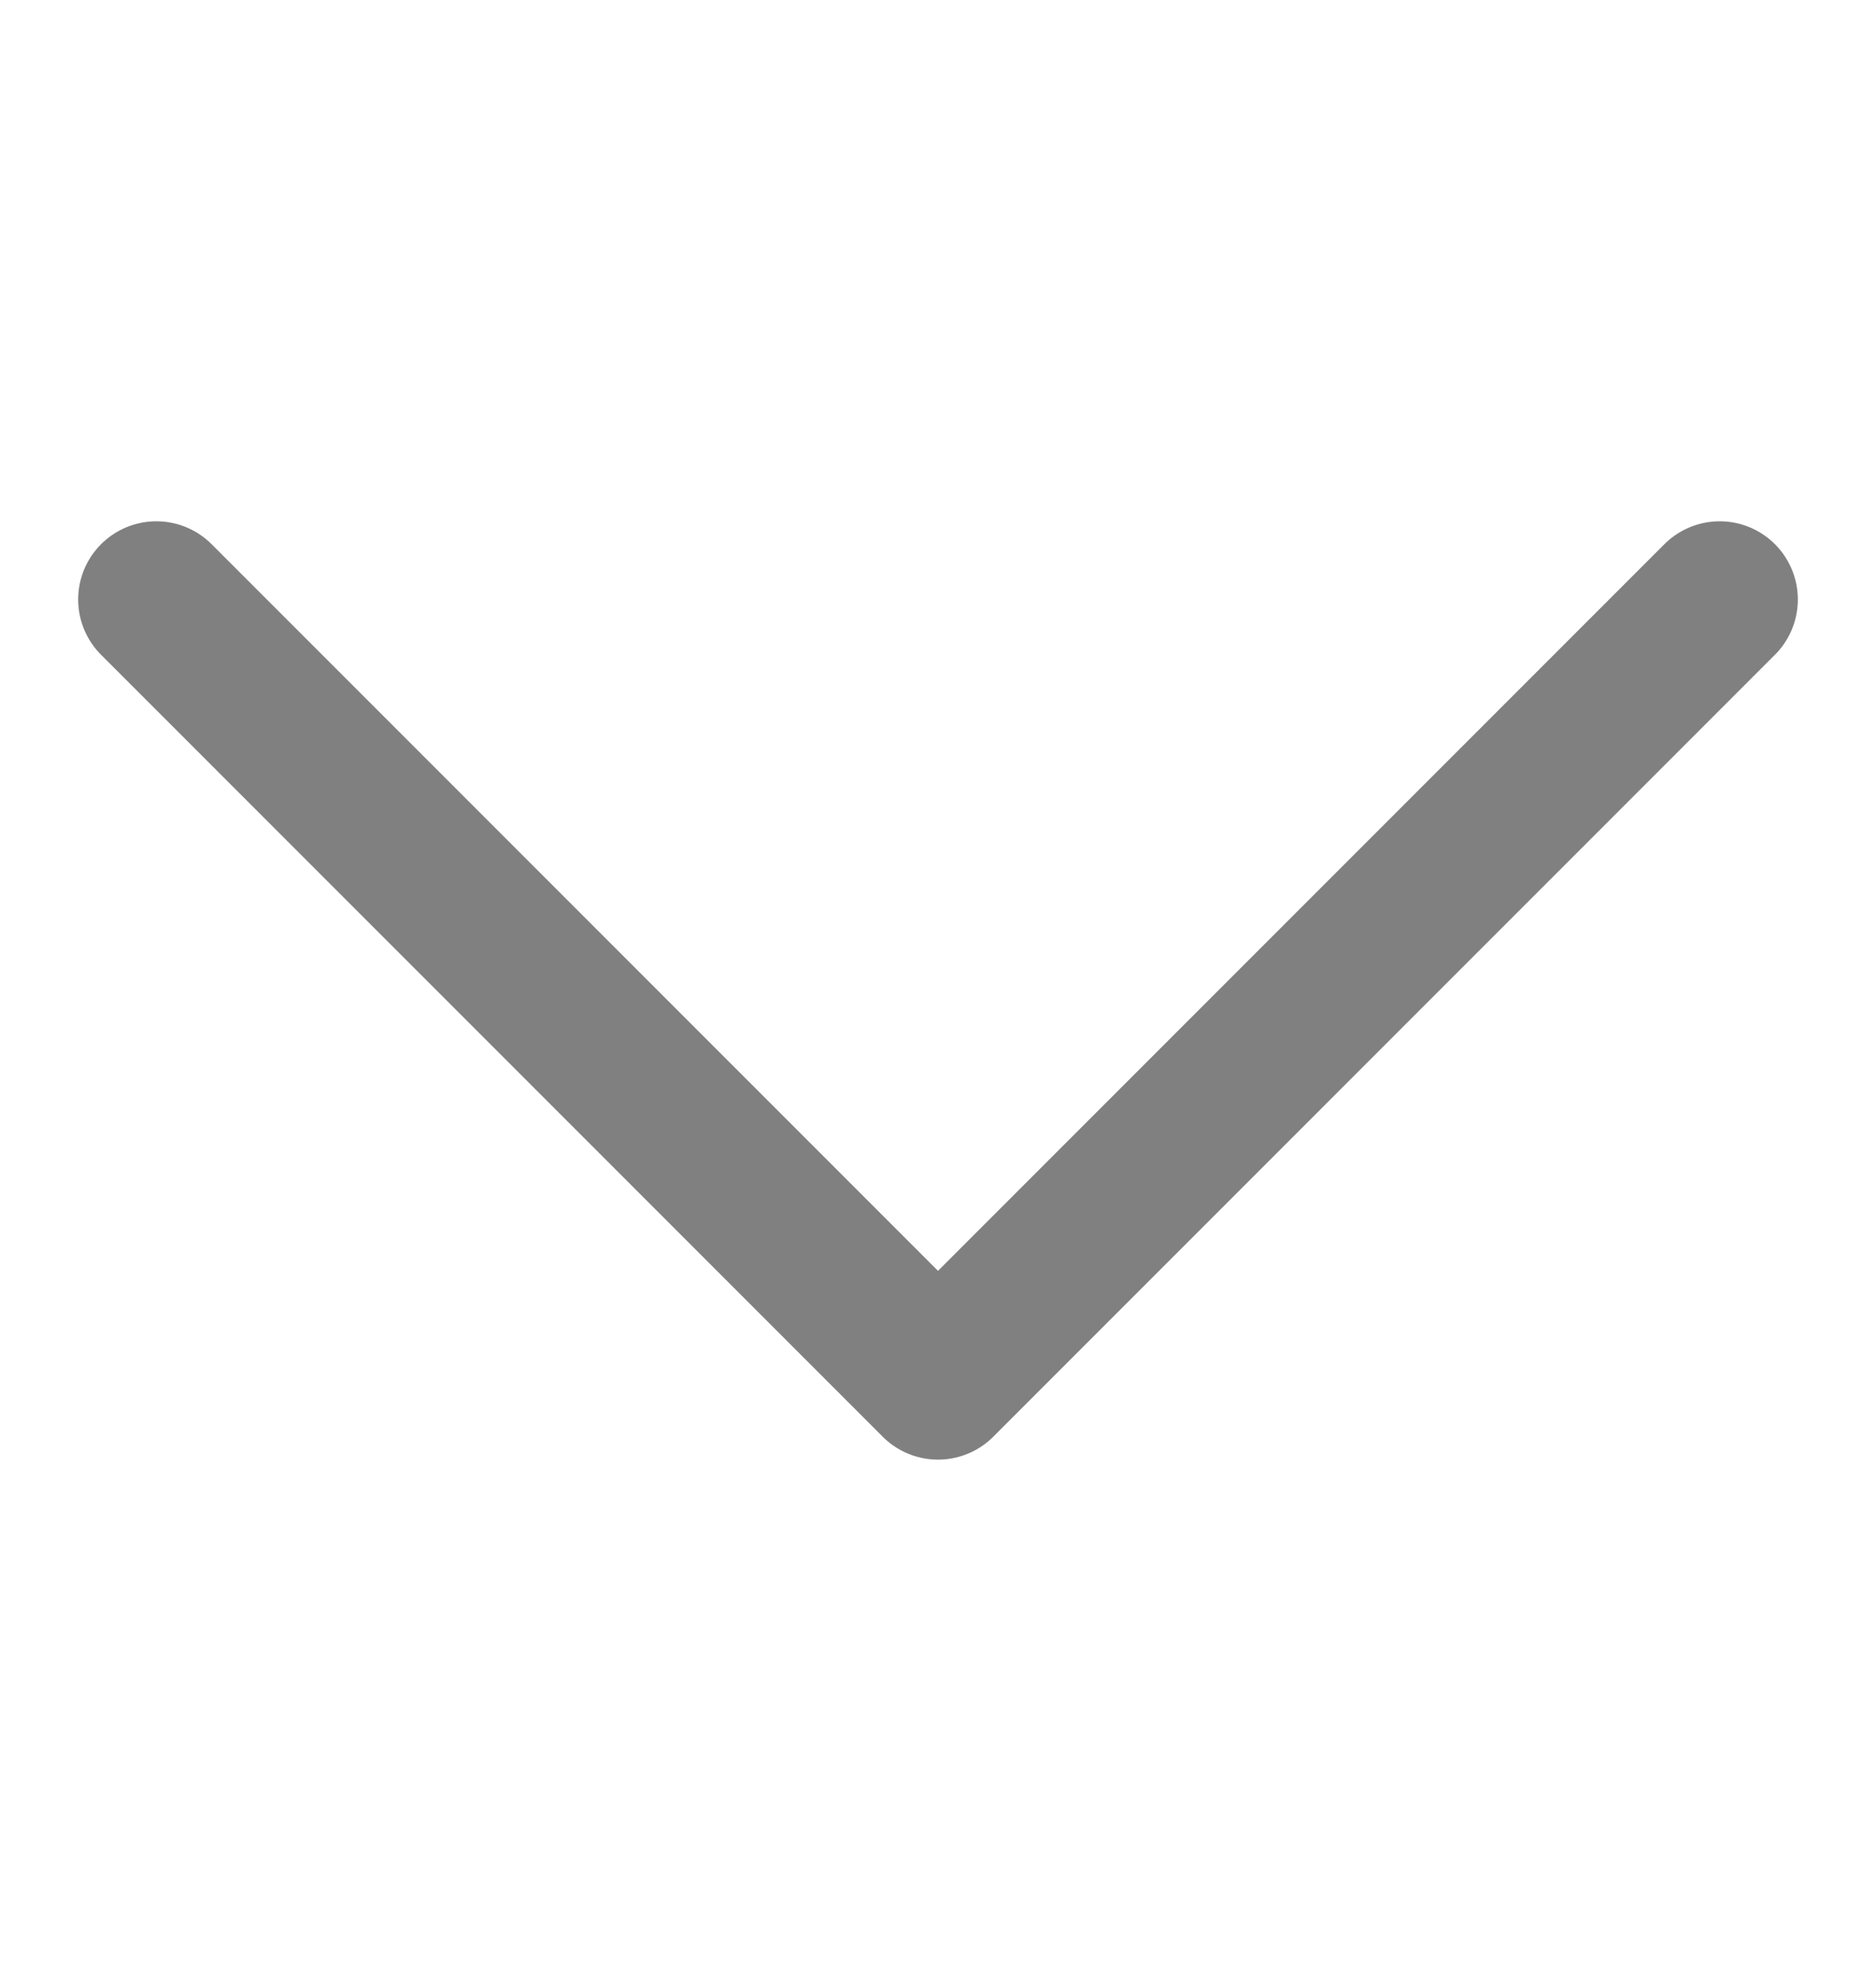
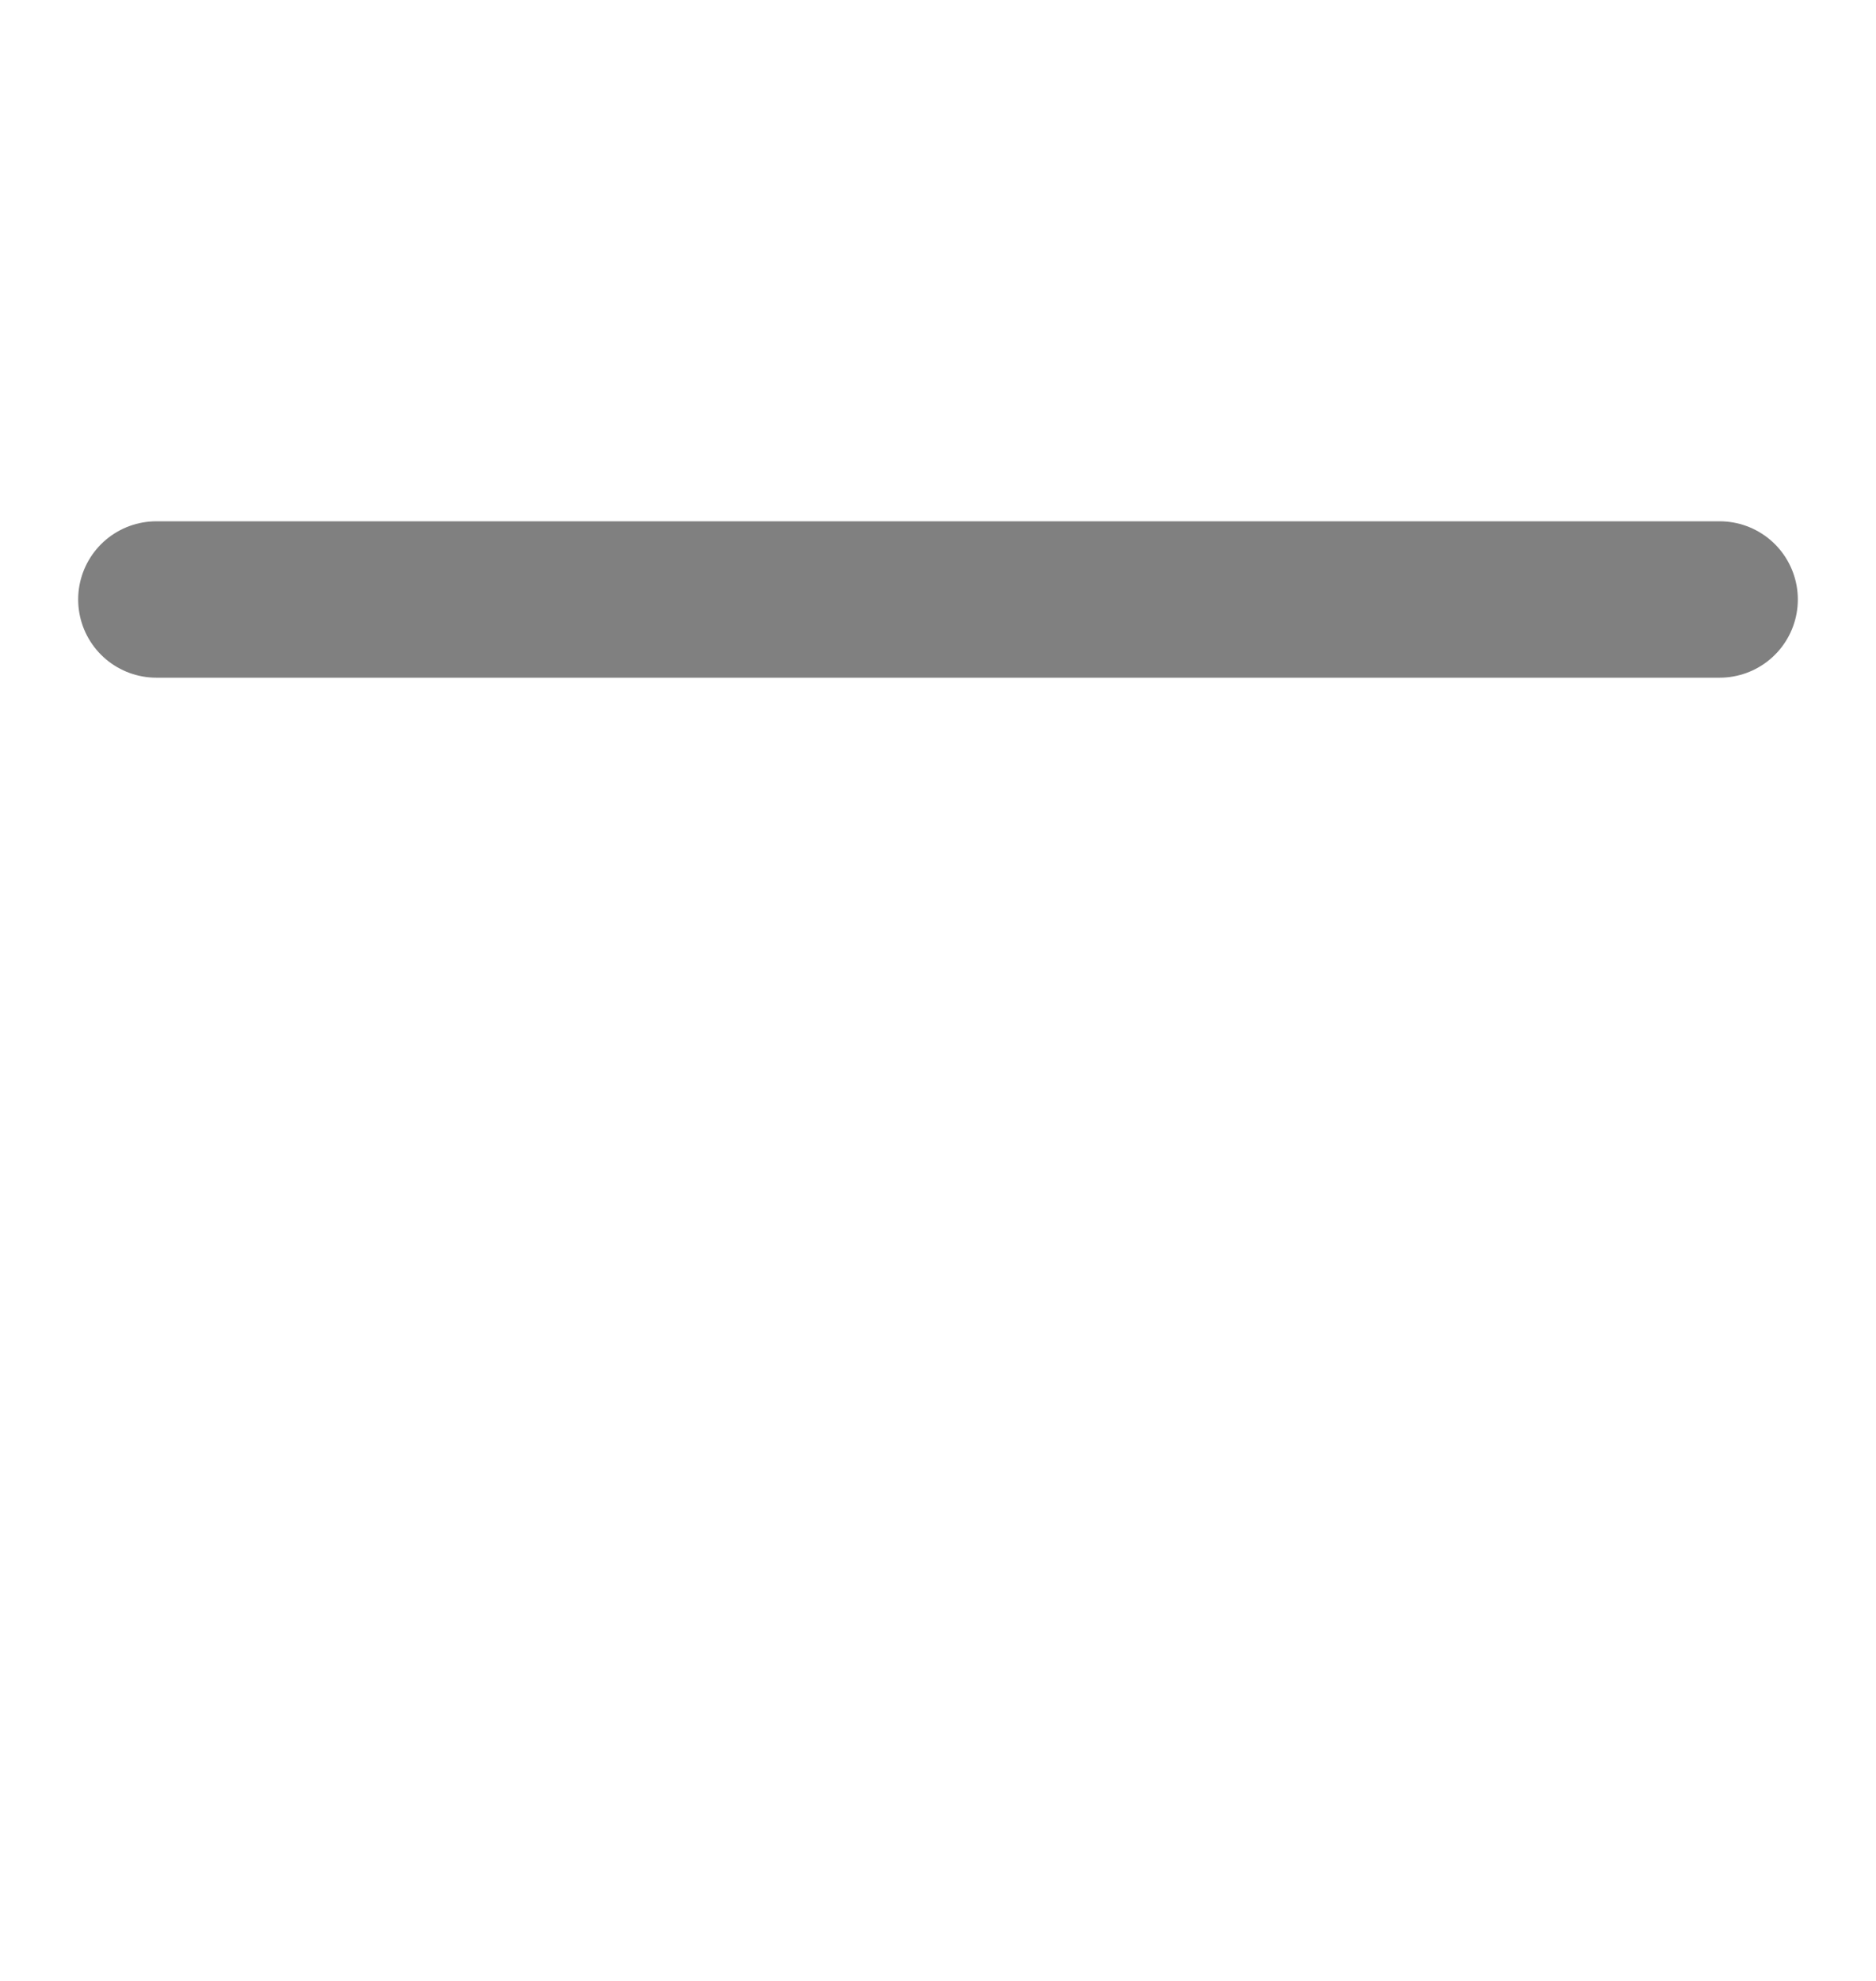
<svg xmlns="http://www.w3.org/2000/svg" width="18" height="19" viewBox="0 0 18 19" fill="none">
-   <path d="M1.5 5.75L9 13.25L16.5 5.75" stroke="#808080" stroke-width="1.5" stroke-linecap="round" stroke-linejoin="round" />
+   <path d="M1.5 5.75L16.5 5.75" stroke="#808080" stroke-width="1.5" stroke-linecap="round" stroke-linejoin="round" />
</svg>